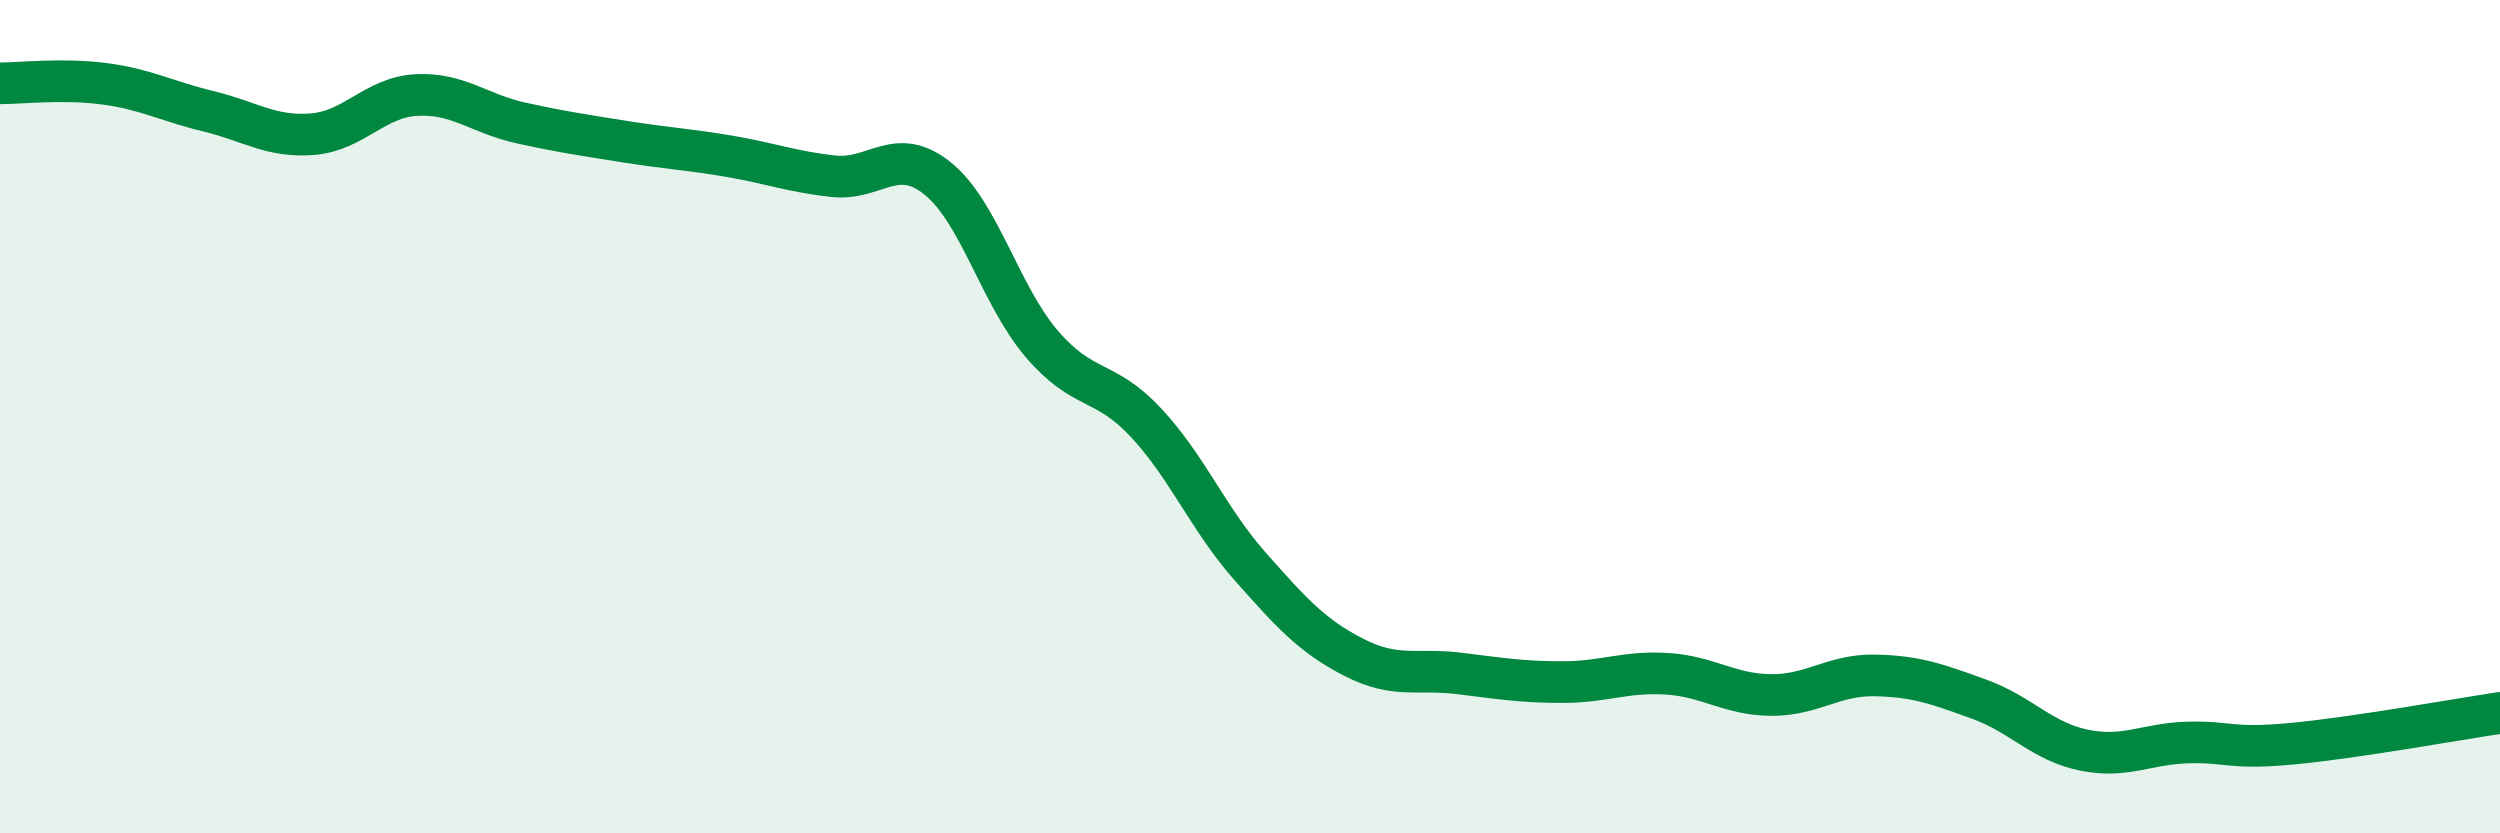
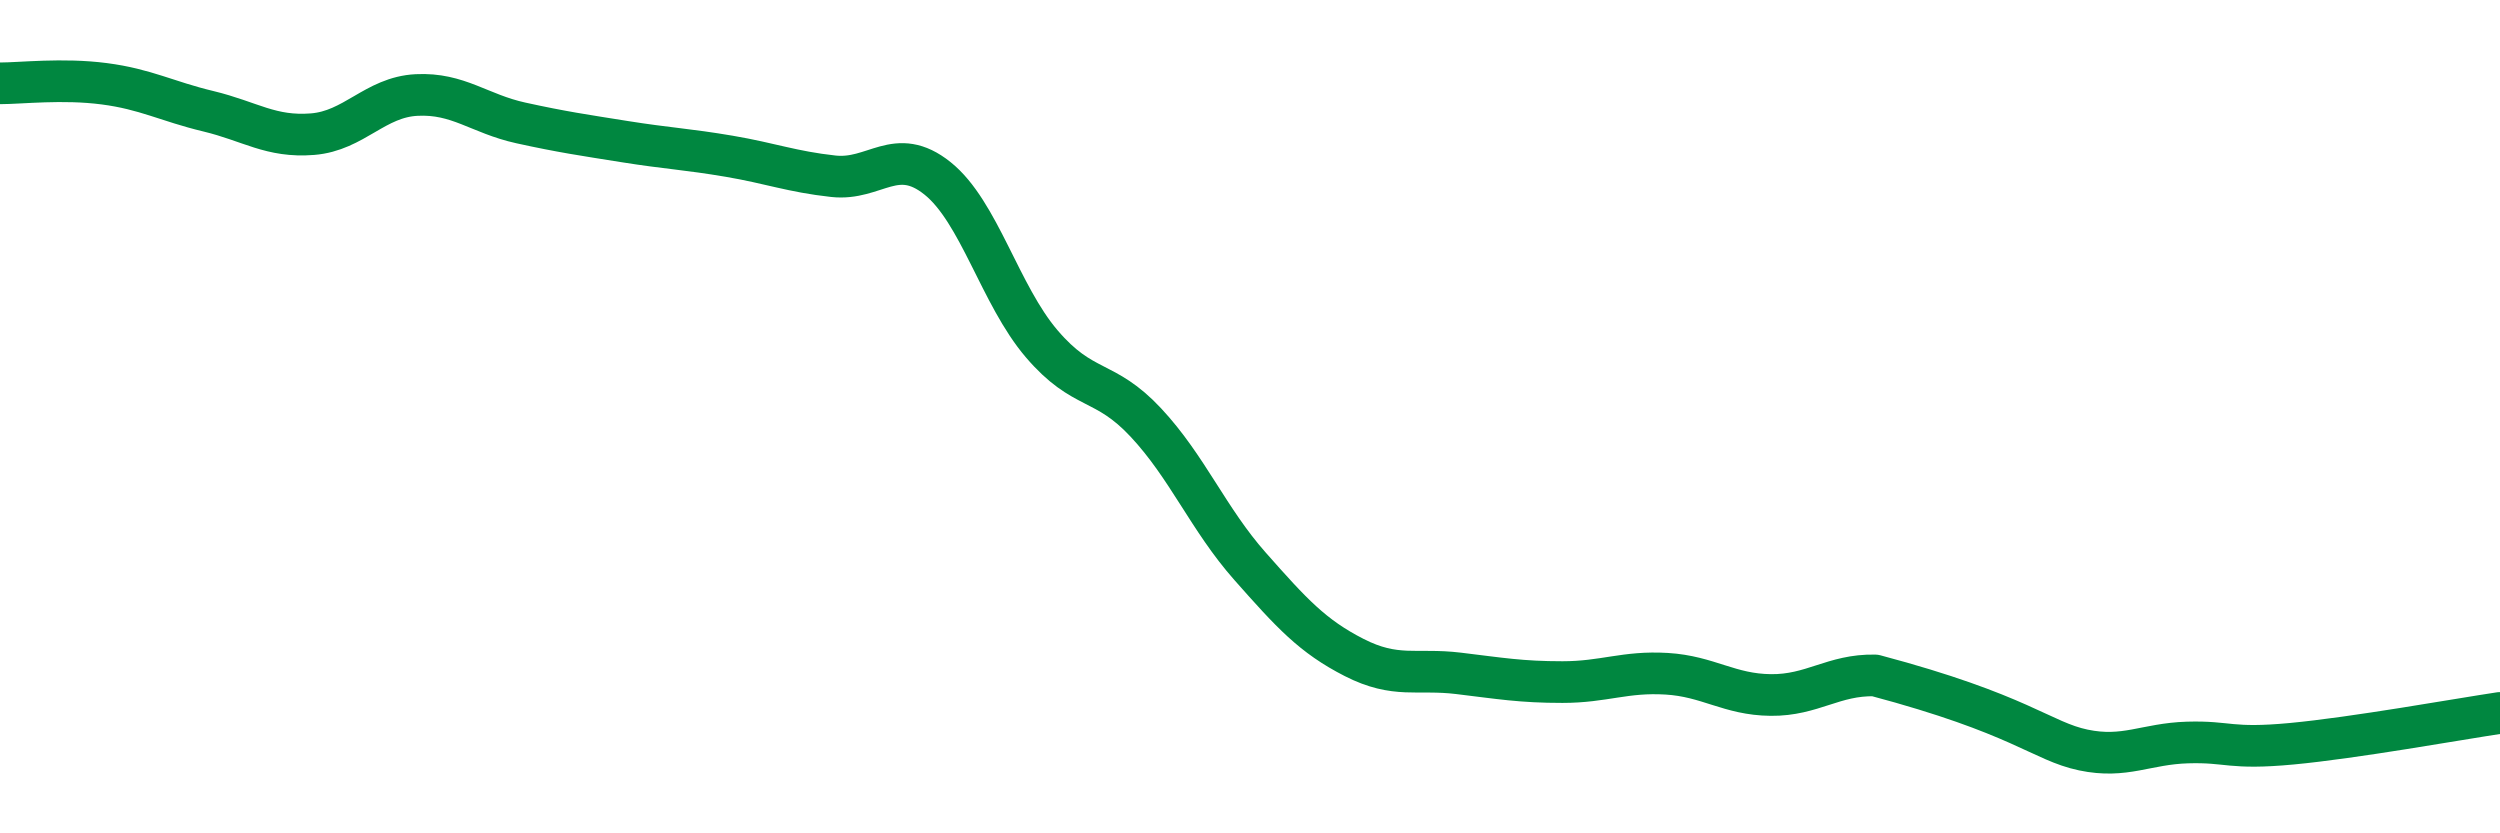
<svg xmlns="http://www.w3.org/2000/svg" width="60" height="20" viewBox="0 0 60 20">
-   <path d="M 0,2 C 0.5,2 1.5,1.88 2.5,2.01 C 3.5,2.14 4,2.43 5,2.67 C 6,2.91 6.5,3.3 7.5,3.22 C 8.5,3.14 9,2.33 10,2.28 C 11,2.23 11.5,2.73 12.5,2.95 C 13.5,3.17 14,3.24 15,3.4 C 16,3.56 16.5,3.58 17.5,3.75 C 18.5,3.92 19,4.12 20,4.23 C 21,4.34 21.5,3.48 22.5,4.28 C 23.5,5.08 24,7.08 25,8.25 C 26,9.42 26.5,9.07 27.5,10.14 C 28.5,11.21 29,12.46 30,13.59 C 31,14.72 31.5,15.27 32.5,15.78 C 33.5,16.29 34,16.04 35,16.16 C 36,16.28 36.5,16.37 37.5,16.37 C 38.5,16.37 39,16.11 40,16.17 C 41,16.23 41.5,16.67 42.5,16.68 C 43.5,16.69 44,16.19 45,16.21 C 46,16.23 46.5,16.42 47.5,16.78 C 48.5,17.14 49,17.79 50,18 C 51,18.21 51.5,17.85 52.5,17.82 C 53.5,17.79 53.5,17.99 55,17.85 C 56.5,17.71 59,17.26 60,17.11L60 20L0 20Z" fill="#008740" opacity="0.1" stroke-linecap="round" stroke-linejoin="round" />
-   <path d="M 0,2 C 0.5,2 1.5,1.88 2.5,2.01 C 3.5,2.14 4,2.43 5,2.67 C 6,2.91 6.5,3.3 7.5,3.22 C 8.5,3.14 9,2.33 10,2.28 C 11,2.23 11.5,2.73 12.5,2.95 C 13.5,3.17 14,3.24 15,3.4 C 16,3.56 16.5,3.58 17.5,3.75 C 18.5,3.92 19,4.12 20,4.23 C 21,4.34 21.5,3.48 22.5,4.28 C 23.5,5.08 24,7.08 25,8.25 C 26,9.42 26.5,9.07 27.5,10.14 C 28.5,11.21 29,12.46 30,13.59 C 31,14.72 31.5,15.27 32.5,15.78 C 33.5,16.29 34,16.04 35,16.16 C 36,16.28 36.5,16.37 37.5,16.37 C 38.5,16.37 39,16.11 40,16.17 C 41,16.23 41.5,16.67 42.5,16.68 C 43.5,16.69 44,16.19 45,16.21 C 46,16.23 46.5,16.42 47.5,16.78 C 48.5,17.14 49,17.79 50,18 C 51,18.21 51.5,17.85 52.5,17.82 C 53.5,17.79 53.5,17.99 55,17.85 C 56.5,17.71 59,17.26 60,17.11" stroke="#008740" stroke-width="1" fill="none" stroke-linecap="round" stroke-linejoin="round" />
+   <path d="M 0,2 C 0.5,2 1.5,1.88 2.5,2.01 C 3.5,2.14 4,2.43 5,2.67 C 6,2.91 6.5,3.3 7.5,3.22 C 8.5,3.14 9,2.33 10,2.28 C 11,2.23 11.5,2.73 12.5,2.95 C 13.5,3.17 14,3.24 15,3.4 C 16,3.56 16.5,3.58 17.5,3.75 C 18.5,3.92 19,4.12 20,4.23 C 21,4.34 21.5,3.48 22.5,4.28 C 23.5,5.08 24,7.08 25,8.25 C 26,9.42 26.5,9.07 27.5,10.14 C 28.5,11.21 29,12.46 30,13.59 C 31,14.72 31.5,15.27 32.5,15.78 C 33.5,16.29 34,16.04 35,16.16 C 36,16.28 36.5,16.37 37.5,16.37 C 38.5,16.37 39,16.11 40,16.17 C 41,16.23 41.5,16.67 42.5,16.68 C 43.5,16.69 44,16.19 45,16.21 C 48.5,17.14 49,17.79 50,18 C 51,18.21 51.5,17.85 52.5,17.82 C 53.5,17.79 53.5,17.99 55,17.85 C 56.5,17.71 59,17.26 60,17.11" stroke="#008740" stroke-width="1" fill="none" stroke-linecap="round" stroke-linejoin="round" />
</svg>